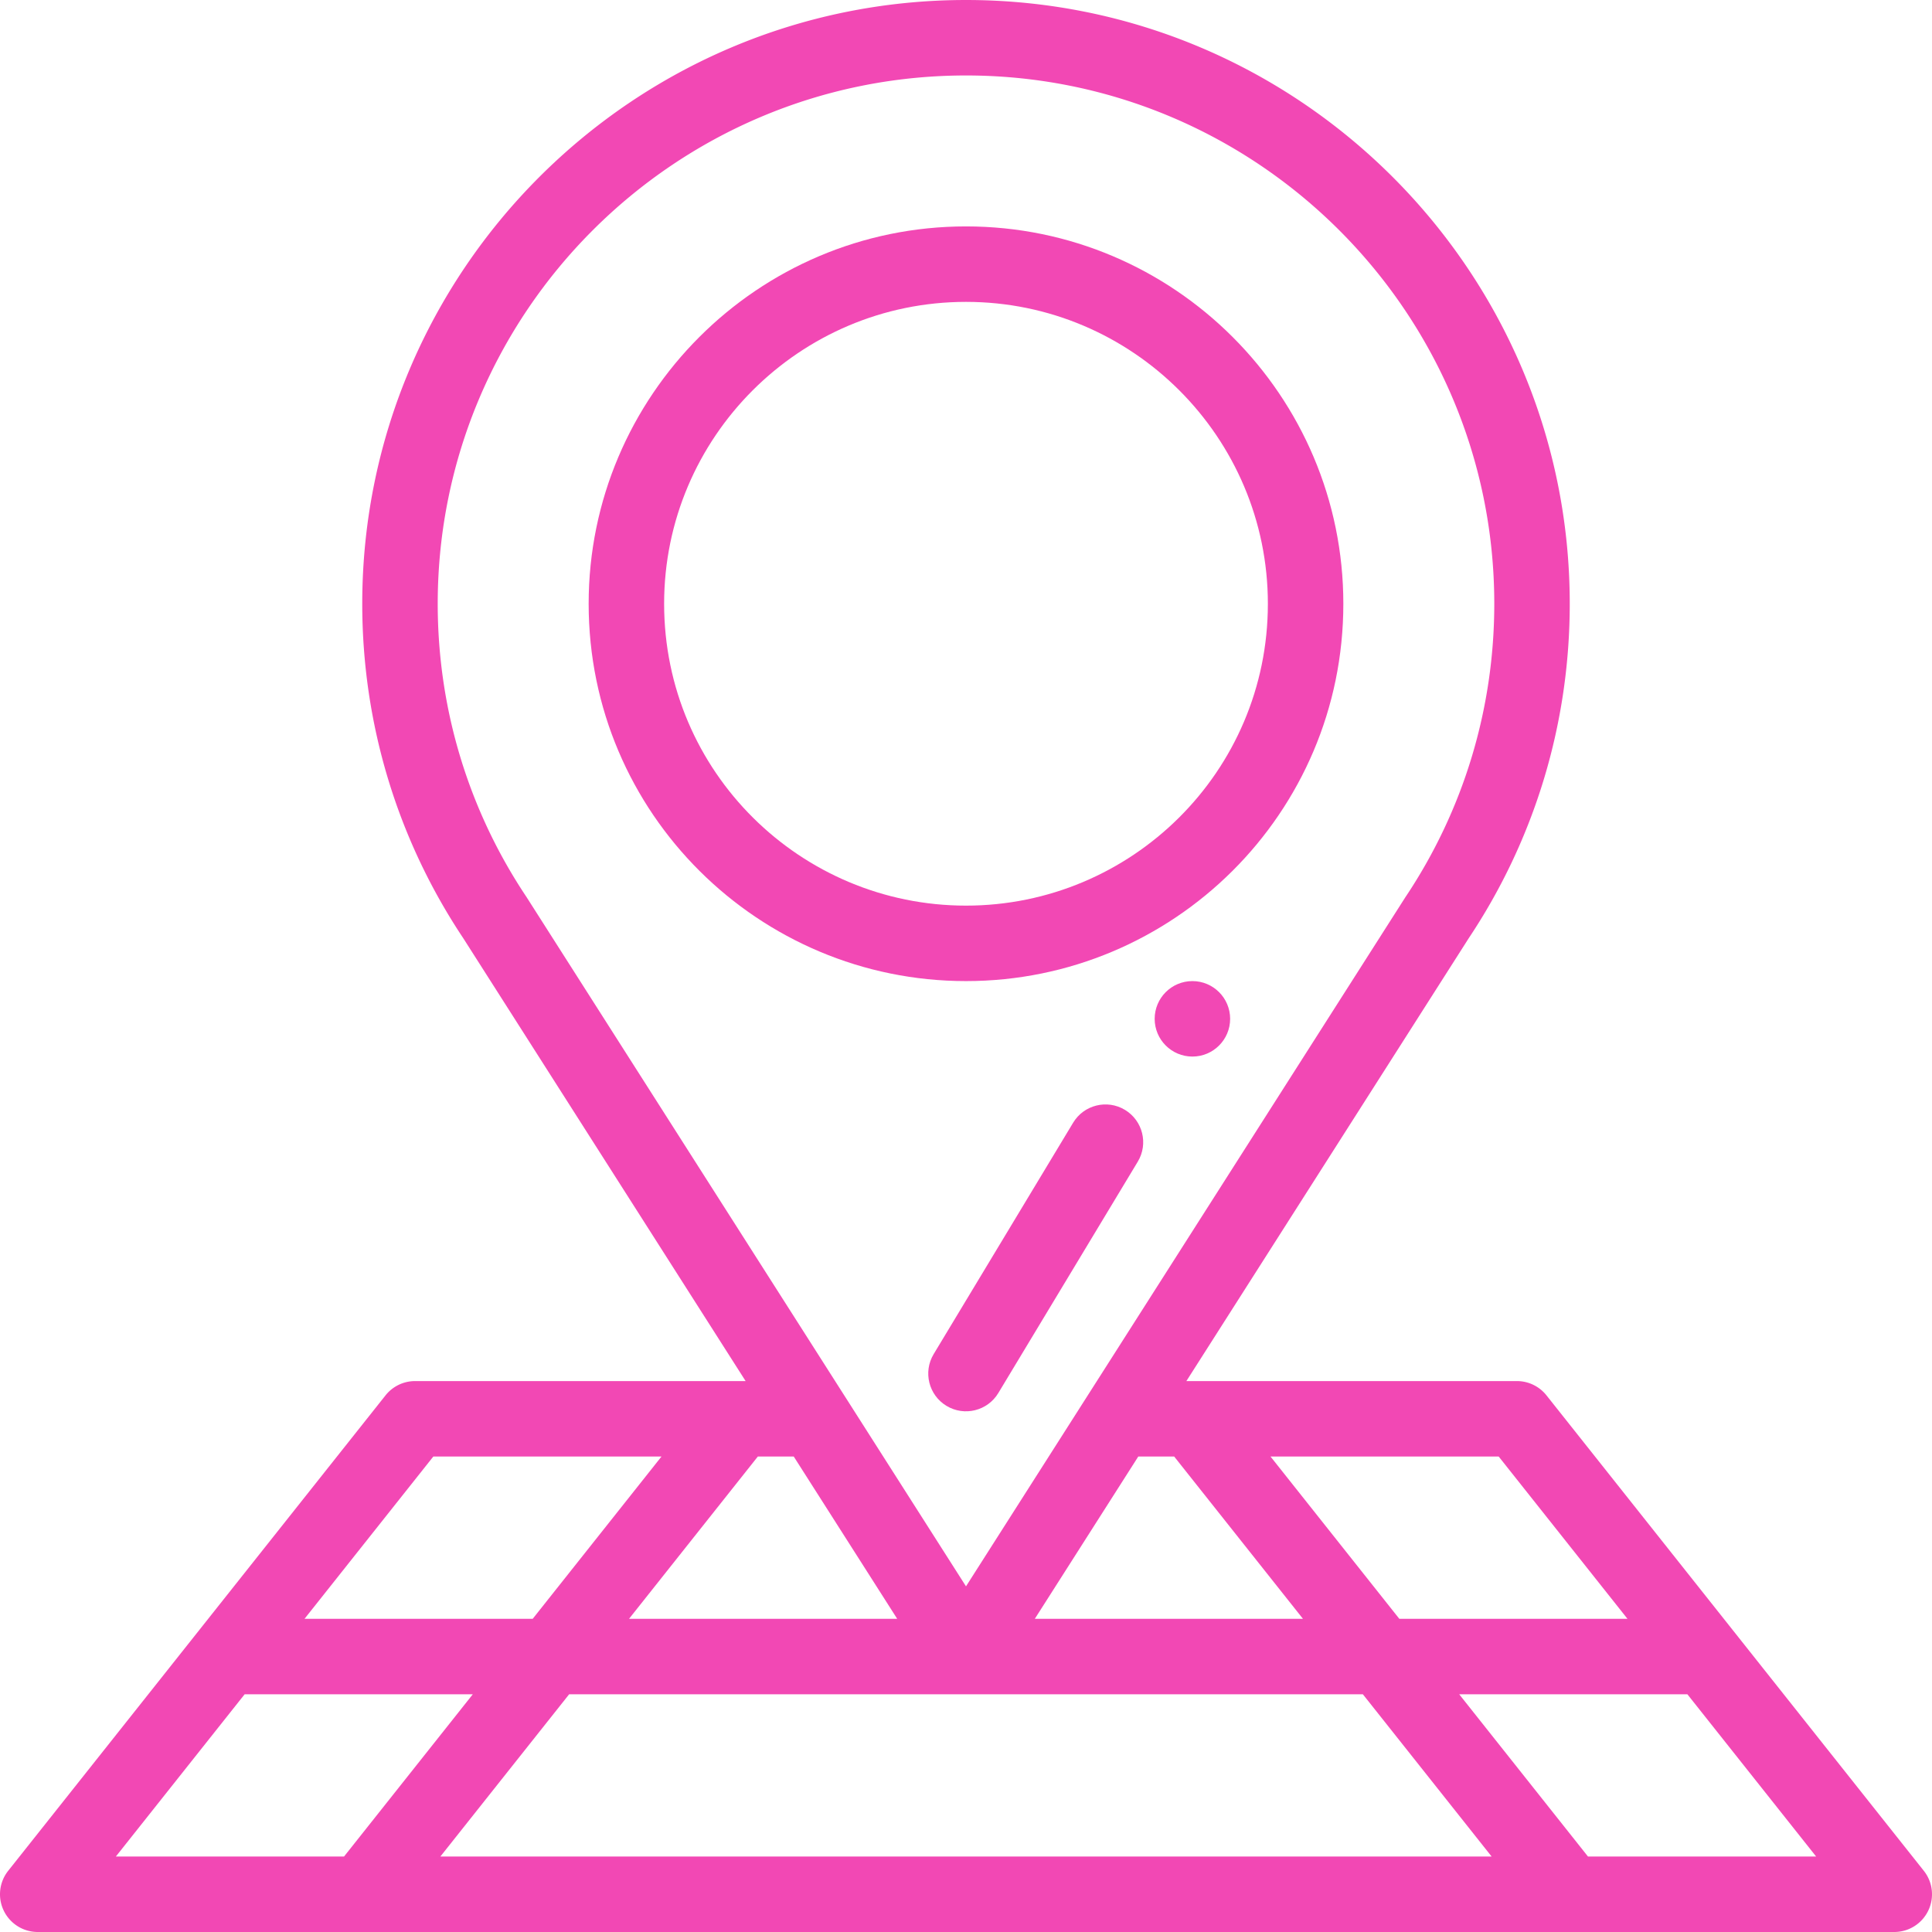
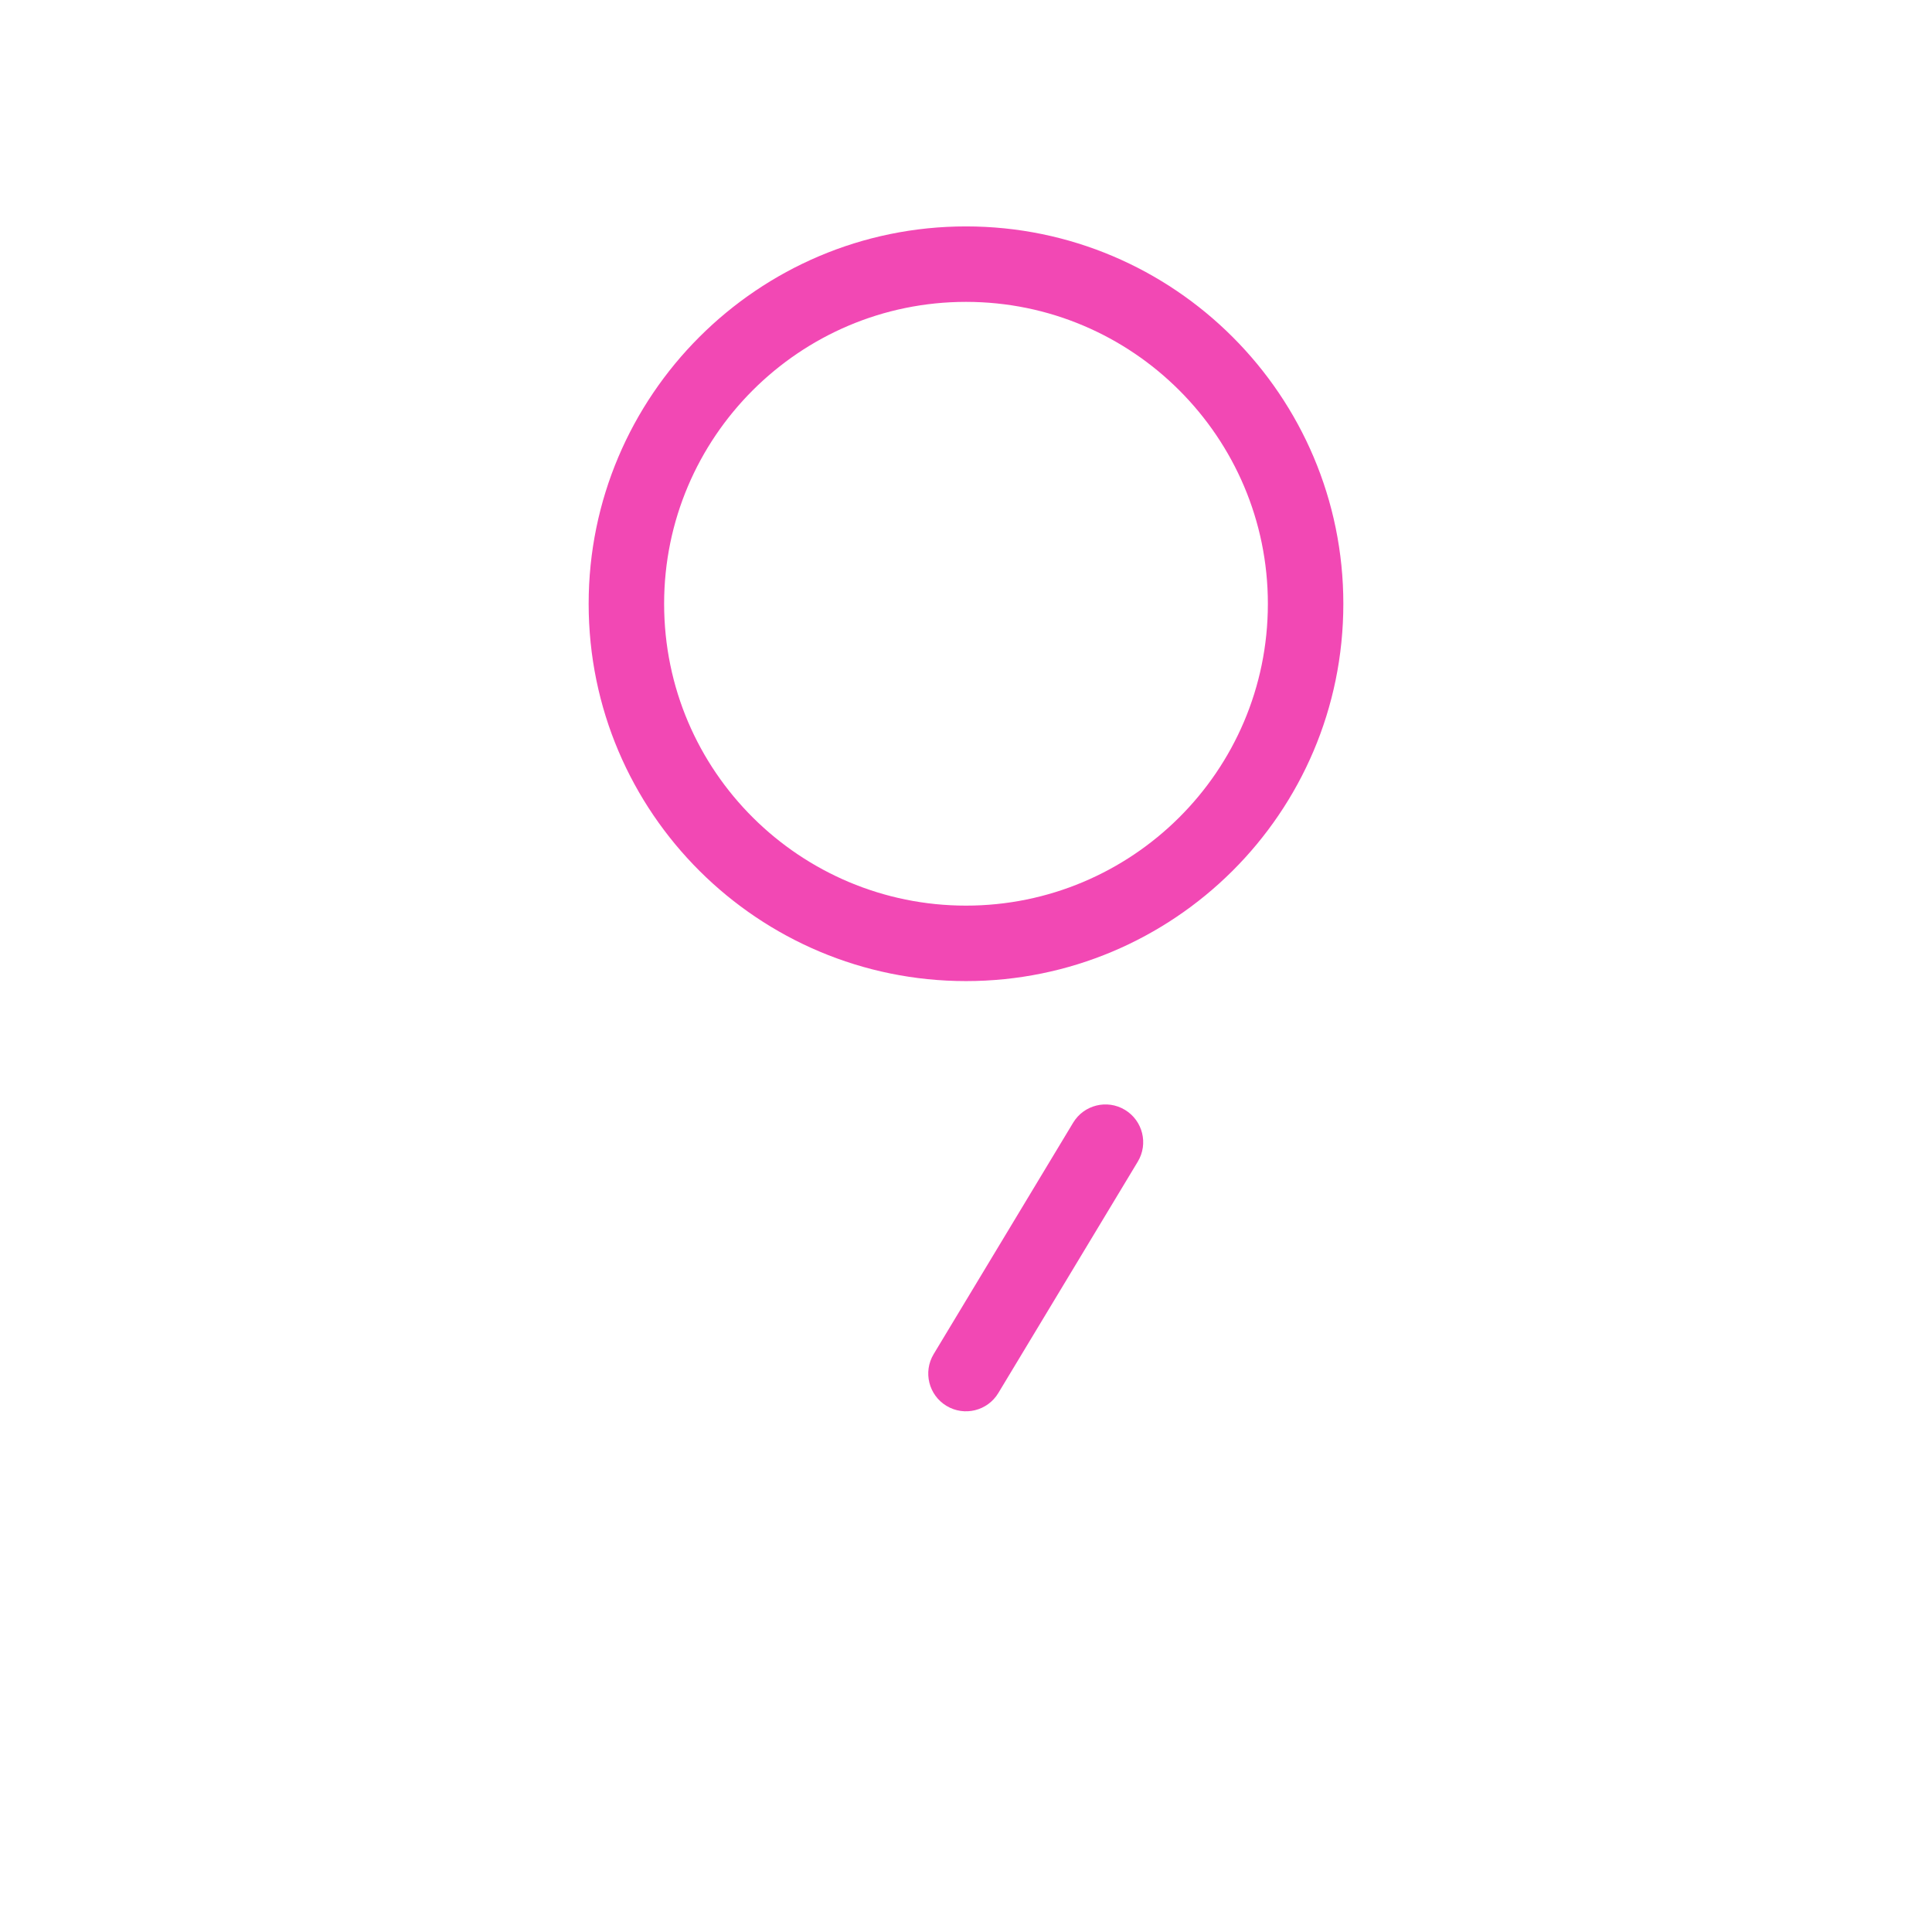
<svg xmlns="http://www.w3.org/2000/svg" version="1.1" width="512" height="512" x="0" y="0" viewBox="0 0 512.001 512" style="enable-background:new 0 0 512 512" xml:space="preserve" class="">
  <g>
-     <path d="M316 260c-5.52 0-10 4.48-10 10s4.48 10 10 10 10-4.48 10-10-4.48-10-10-10zm0 0" fill="#f248b4" opacity="1" data-original="#000000" />
-     <path d="m102.168 369.785-100 126a9.993 9.993 0 0 0-1.172 10.563A9.997 9.997 0 0 0 10 512h492a9.997 9.997 0 0 0 9.004-5.652 9.985 9.985 0 0 0-1.172-10.563l-100-126A9.996 9.996 0 0 0 402 366h-87.598l74.786-117.297C406.73 222.403 416 191.73 416 160 416 71.777 344.227 0 256 0S96 71.777 96 160c0 31.73 9.27 62.398 26.813 88.703L197.598 366H110c-3.05 0-5.934 1.395-7.832 3.785zM64.832 449h60.465l-34.125 43H30.703zm145.52-63 27.414 43h-71.063l34.129-43zm91.3 0h9.52l34.125 43h-71.059zm59.52 63 34.125 43H116.703l34.129-43zm59.66 43-34.129-43h60.469l34.125 43zm10.465-63h-60.465l-34.129-43h60.469zm-291.79-191.313C124.13 214.665 116 187.802 116 160c0-77.195 62.805-140 140-140s140 62.805 140 140c0 27.8-8.129 54.664-23.504 77.688-.043.058-.078.117-.117.175C365.812 248.164 261.059 412.47 256 420.398a6717131.891 6717131.891 0 0 0-116.492-182.71zM175.298 386l-34.125 43H80.703l34.129-43zm0 0" fill="#f248b4" opacity="1" data-original="#000000" />
    <path d="M256 260c54.898 0 100-44.457 100-100 0-55.14-44.86-100-100-100s-100 44.86-100 100c0 55.559 45.117 100 100 100zm0-180c44.113 0 80 35.887 80 80 0 44.523-36.176 80-80 80-43.836 0-80-35.477-80-80 0-44.113 35.887-80 80-80zM298.121 294.125c-4.726-2.852-10.875-1.328-13.726 3.402l-36.961 61.32c-2.852 4.731-1.329 10.876 3.402 13.727 4.75 2.864 10.887 1.309 13.727-3.402l36.96-61.32c2.852-4.73 1.329-10.875-3.402-13.727zm0 0" fill="#f248b4" opacity="1" data-original="#000000" />
  </g>
</svg>